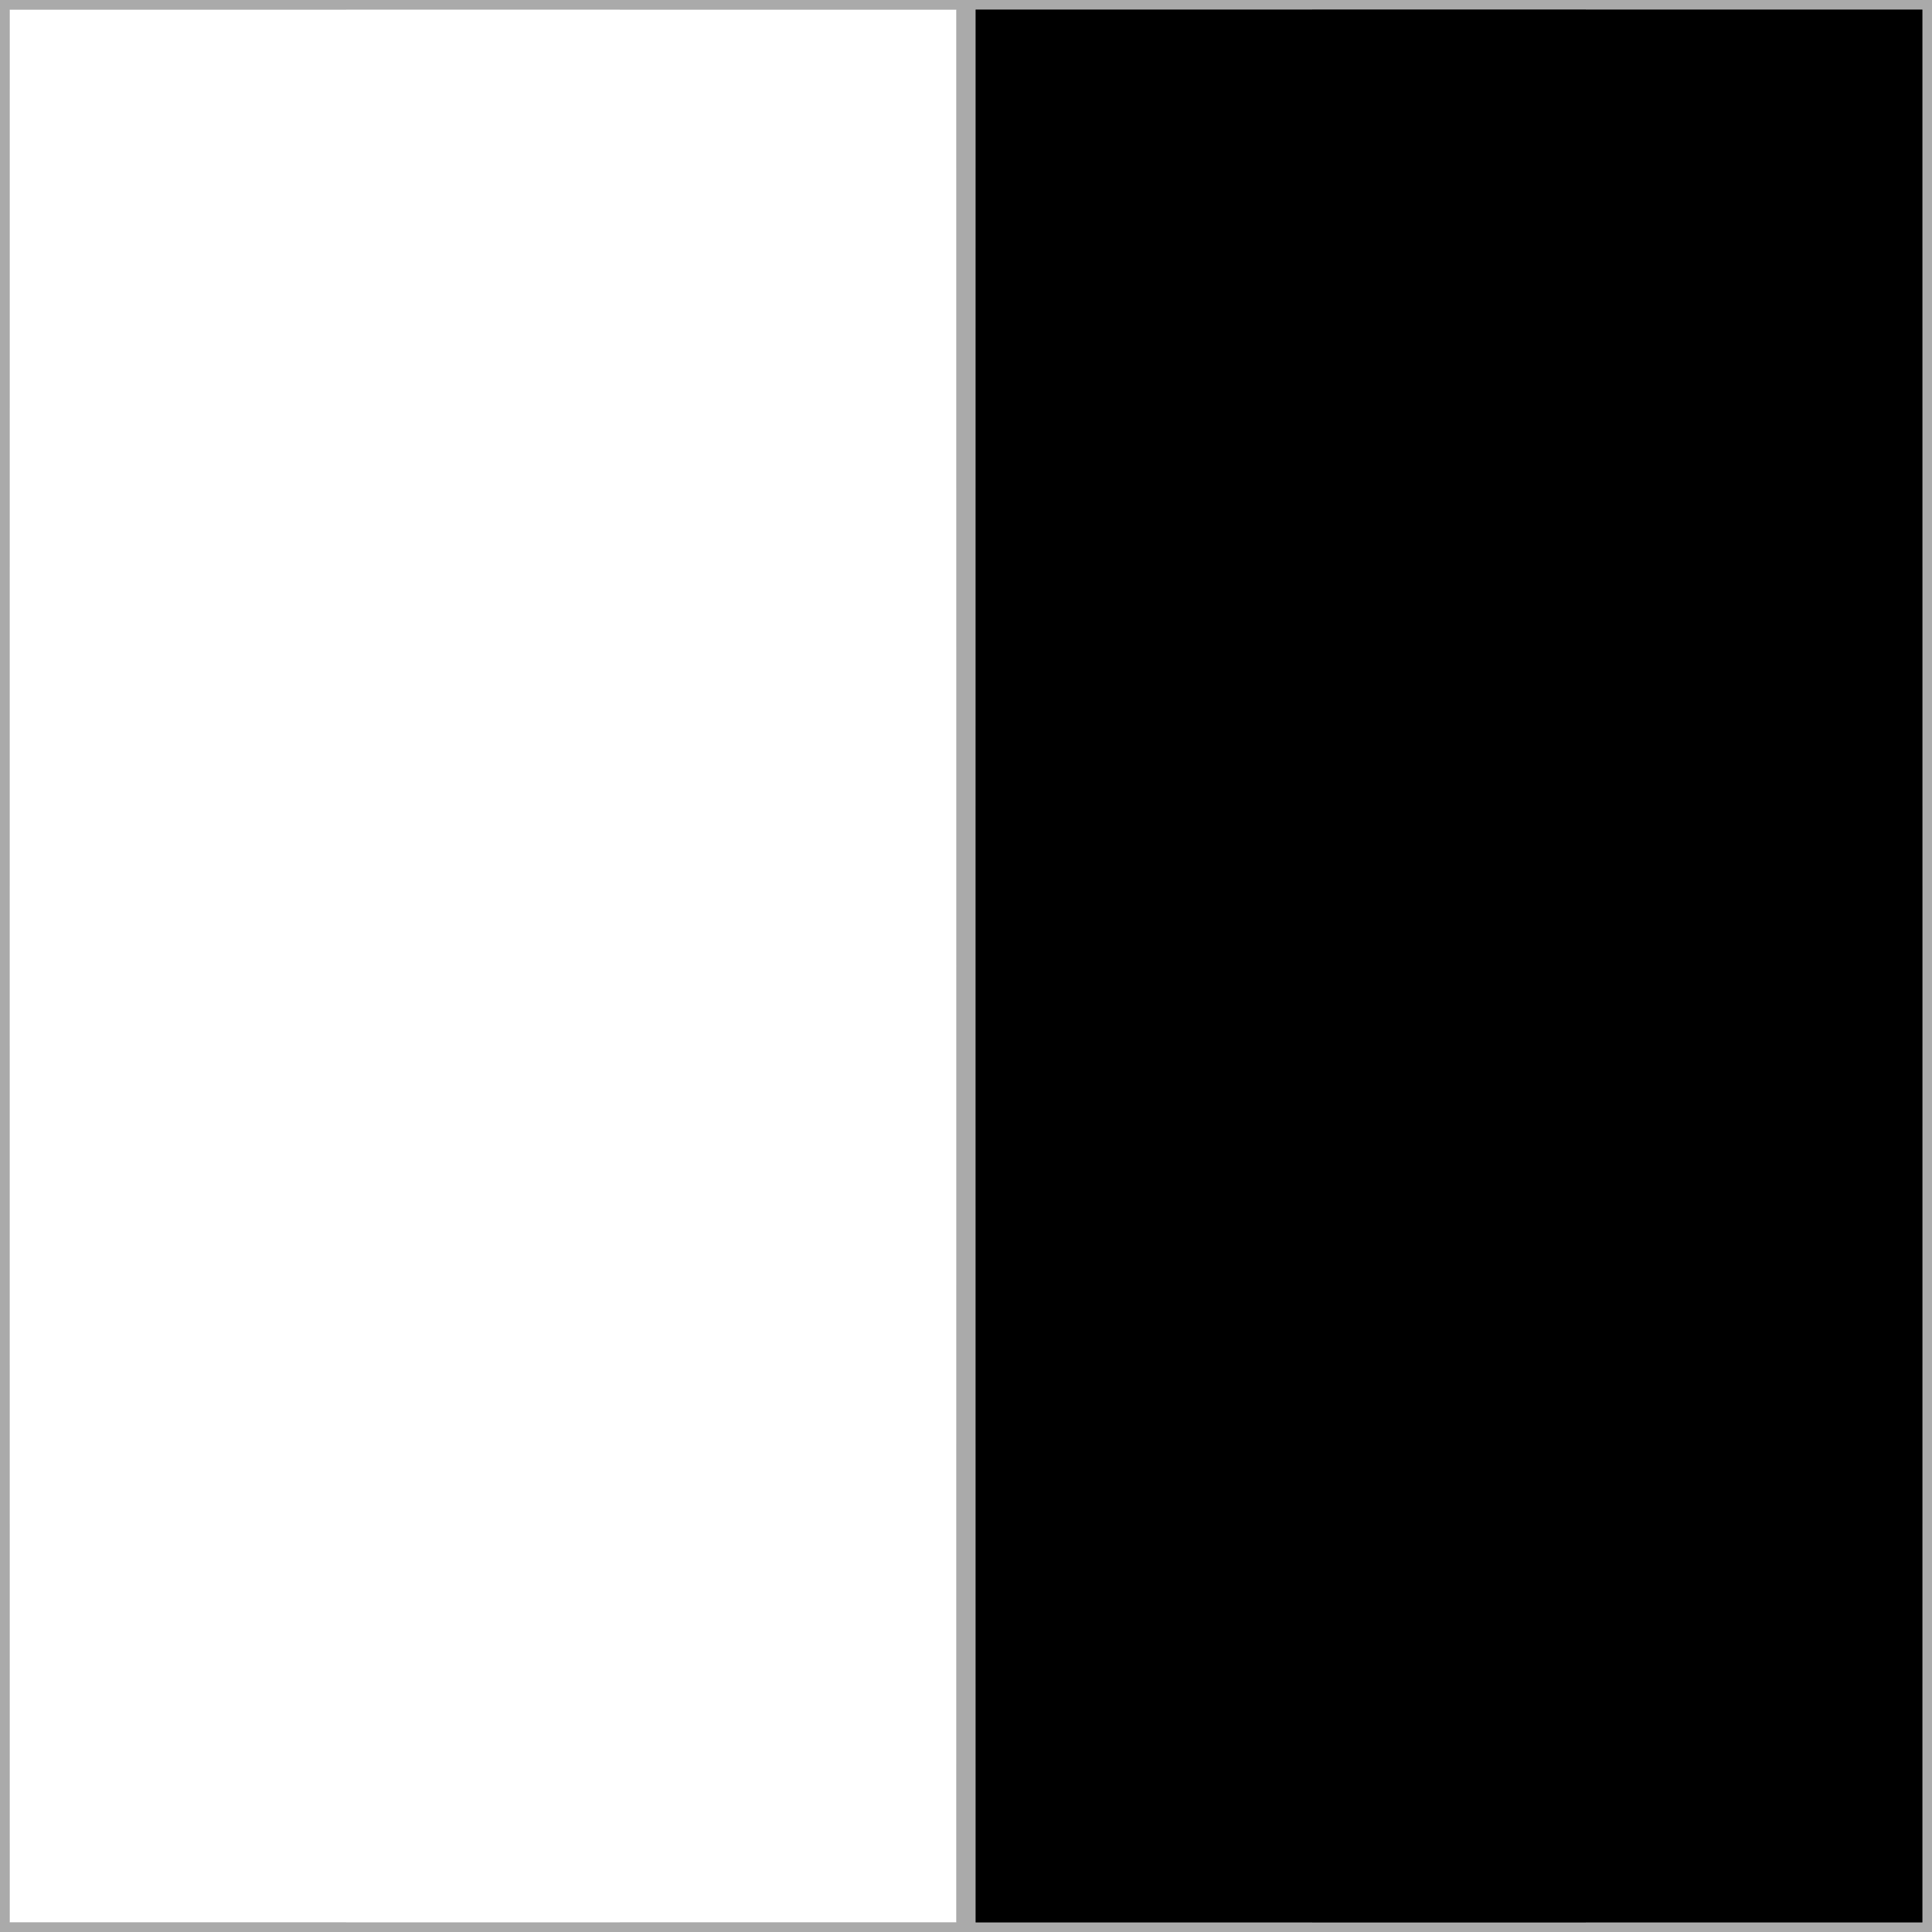
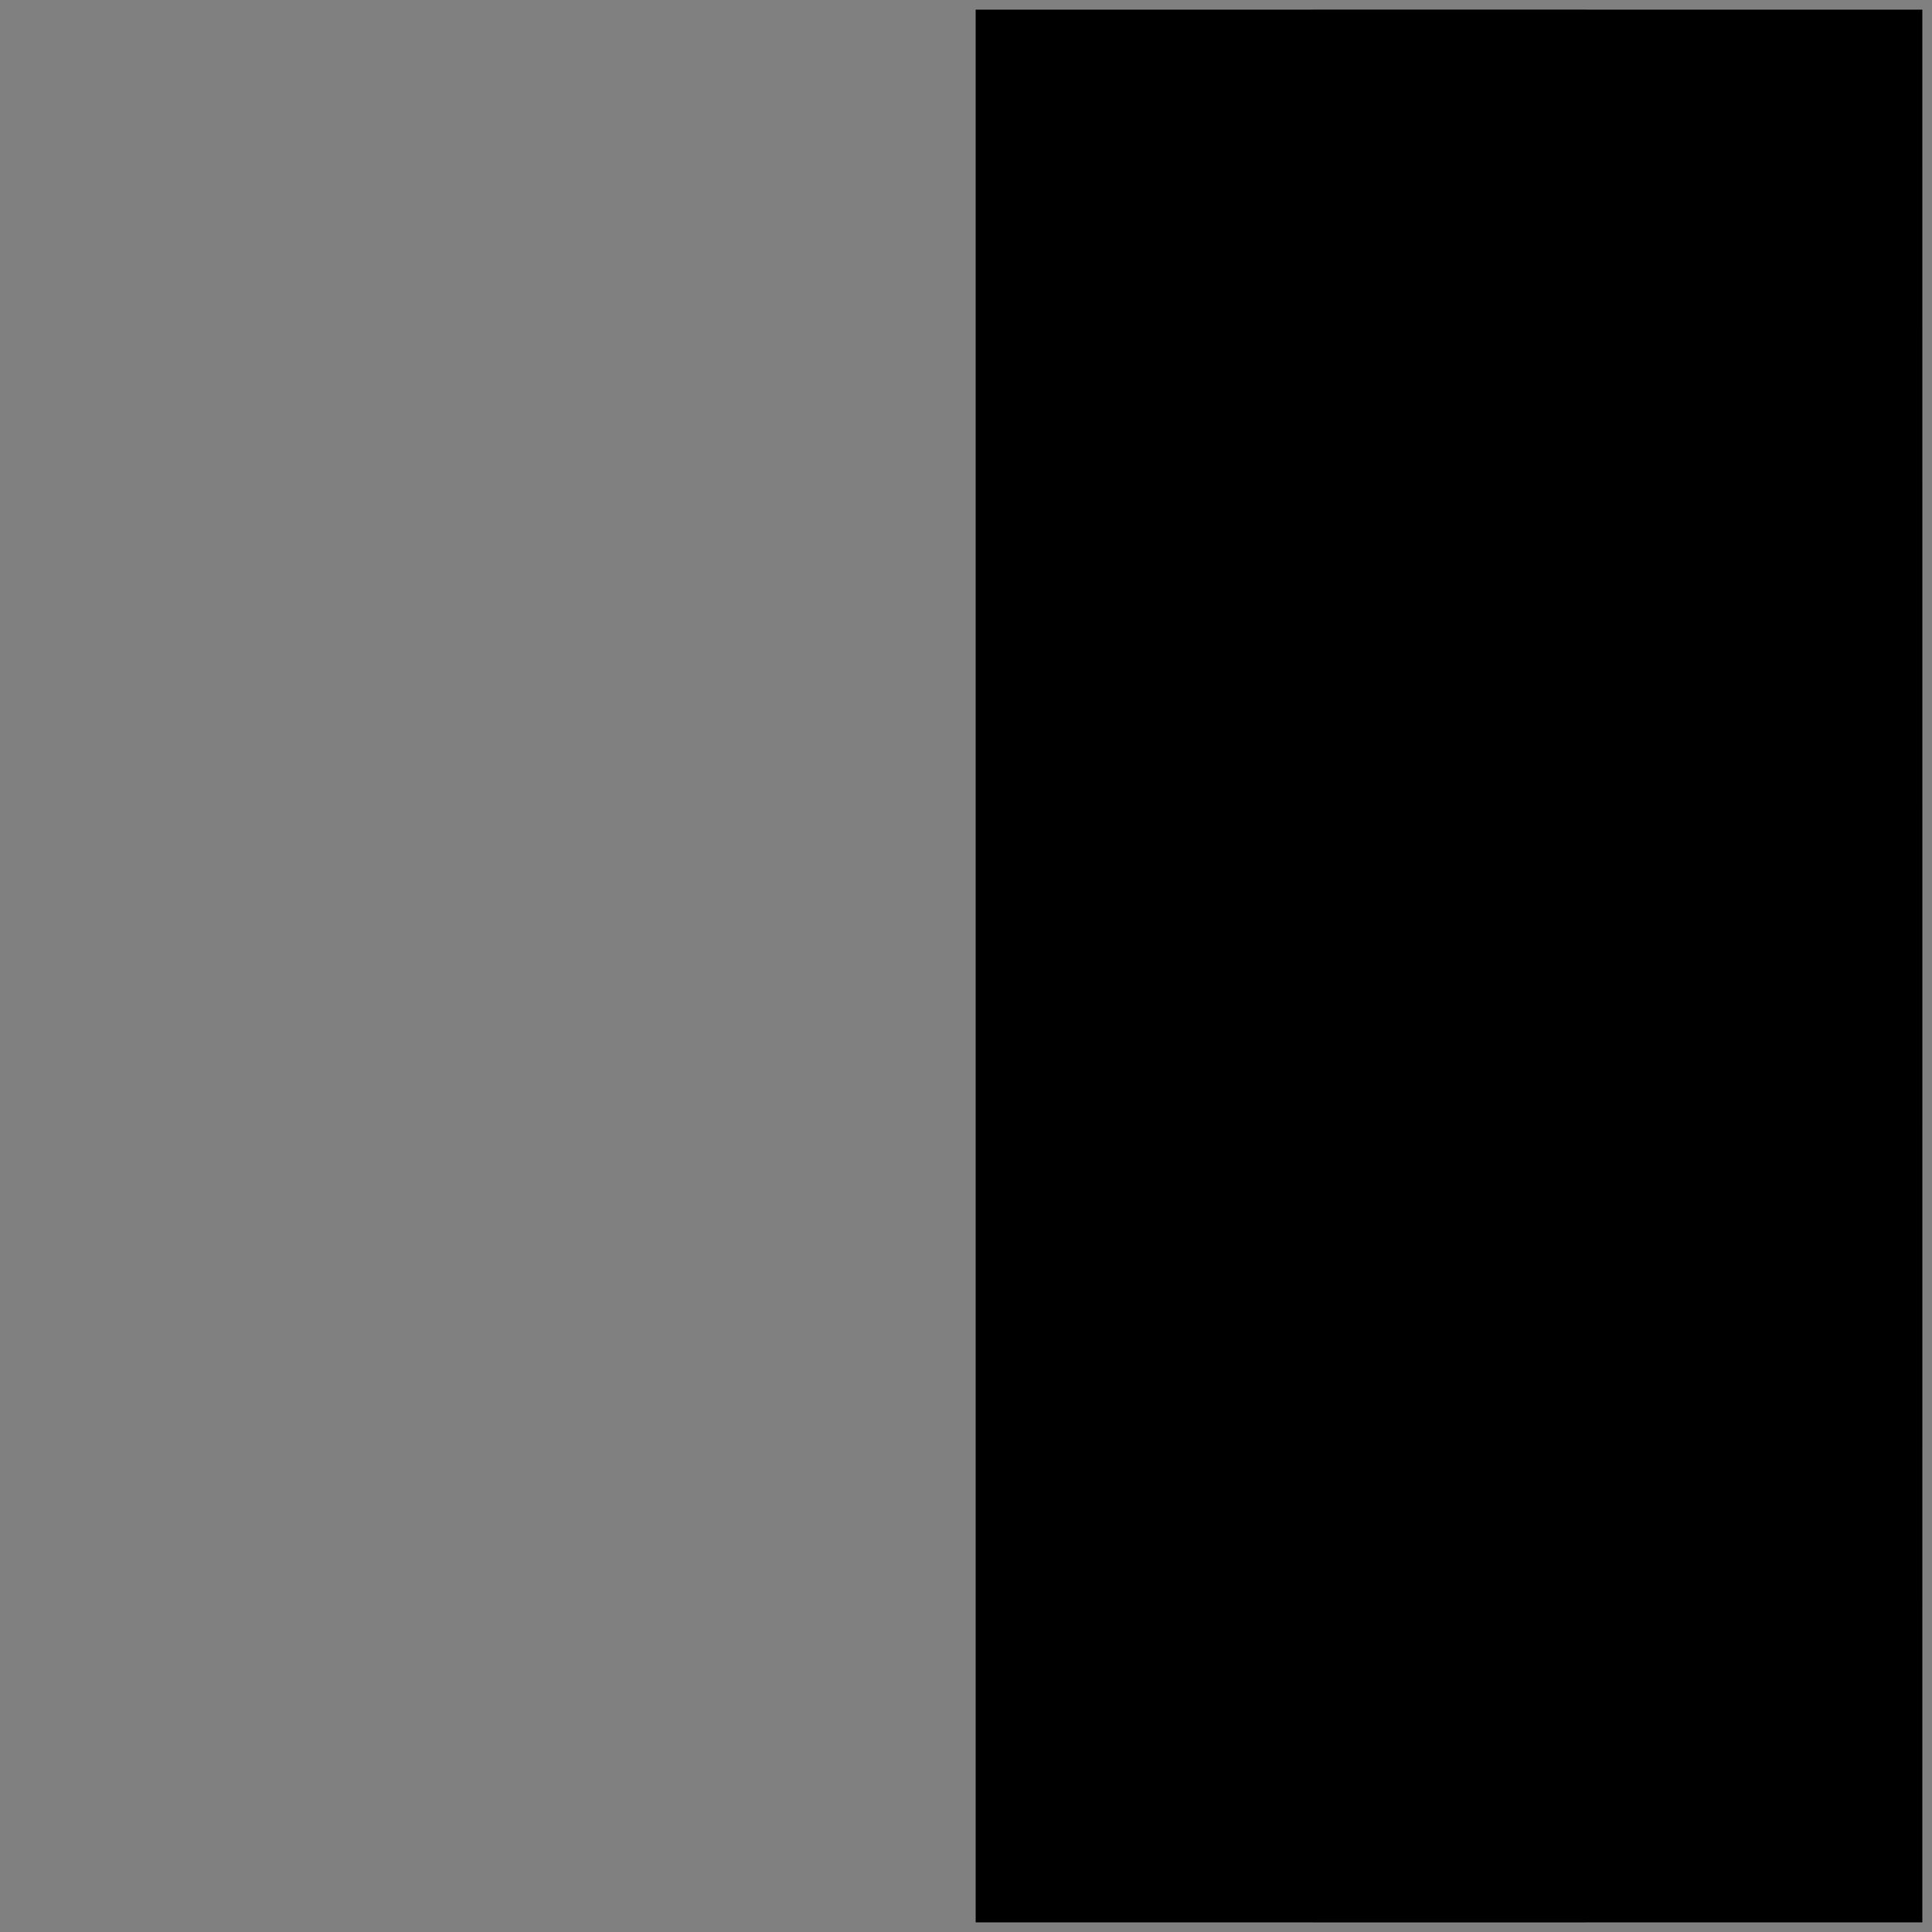
<svg xmlns="http://www.w3.org/2000/svg" width="200pt" height="200pt" viewBox="0 0 200 200" version="1.1">
  <rect x="0" y="0" width="200" height="200" fill="#808080" stroke="none" />
  <g id="#aaaaaaff">
-     <path fill="#aaaaaa" opacity="1.00" d=" M 0.00 0.00 L 200.00 0.00 L 200.00 200.00 L 0.00 200.00 L 0.00 0.00 M 1.00 1.00 C 0.99 67.00 1.00 133.00 1.00 199.00 C 33.67 199.01 66.33 199.01 99.00 199.00 C 99.01 133.00 99.00 67.00 99.00 1.00 C 66.33 0.99 33.67 0.99 1.00 1.00 M 101.00 1.00 C 100.99 67.00 101.00 133.00 101.00 199.00 C 133.67 199.01 166.33 199.01 199.00 199.00 C 199.01 133.00 199.00 67.00 199.00 1.00 C 166.33 0.99 133.67 0.99 101.00 1.00 Z" />
-   </g>
+     </g>
  <g id="#ffffffff">
-     <path fill="#ffffff" opacity="1.00" d=" M 1.00 1.00 C 33.67 0.99 66.33 0.99 99.00 1.00 C 99.00 67.00 99.01 133.00 99.00 199.00 C 66.33 199.01 33.67 199.01 1.00 199.00 C 1.00 133.00 0.99 67.00 1.00 1.00 Z" />
-   </g>
+     </g>
  <g id="#000000ff">
-     <path fill="#000000" opacity="1.00" d=" M 101.00 1.00 C 133.67 0.99 166.33 0.99 199.00 1.00 C 199.00 67.00 199.01 133.00 199.00 199.00 C 166.33 199.01 133.67 199.01 101.00 199.00 C 101.00 133.00 100.99 67.00 101.00 1.00 Z" />
+     <path fill="#000000" opacity="1.00" d=" M 101.00 1.00 C 133.67 0.99 166.33 0.99 199.00 1.00 C 199.00 67.00 199.01 133.00 199.00 199.00 C 166.33 199.01 133.67 199.01 101.00 199.00 Z" />
  </g>
</svg>